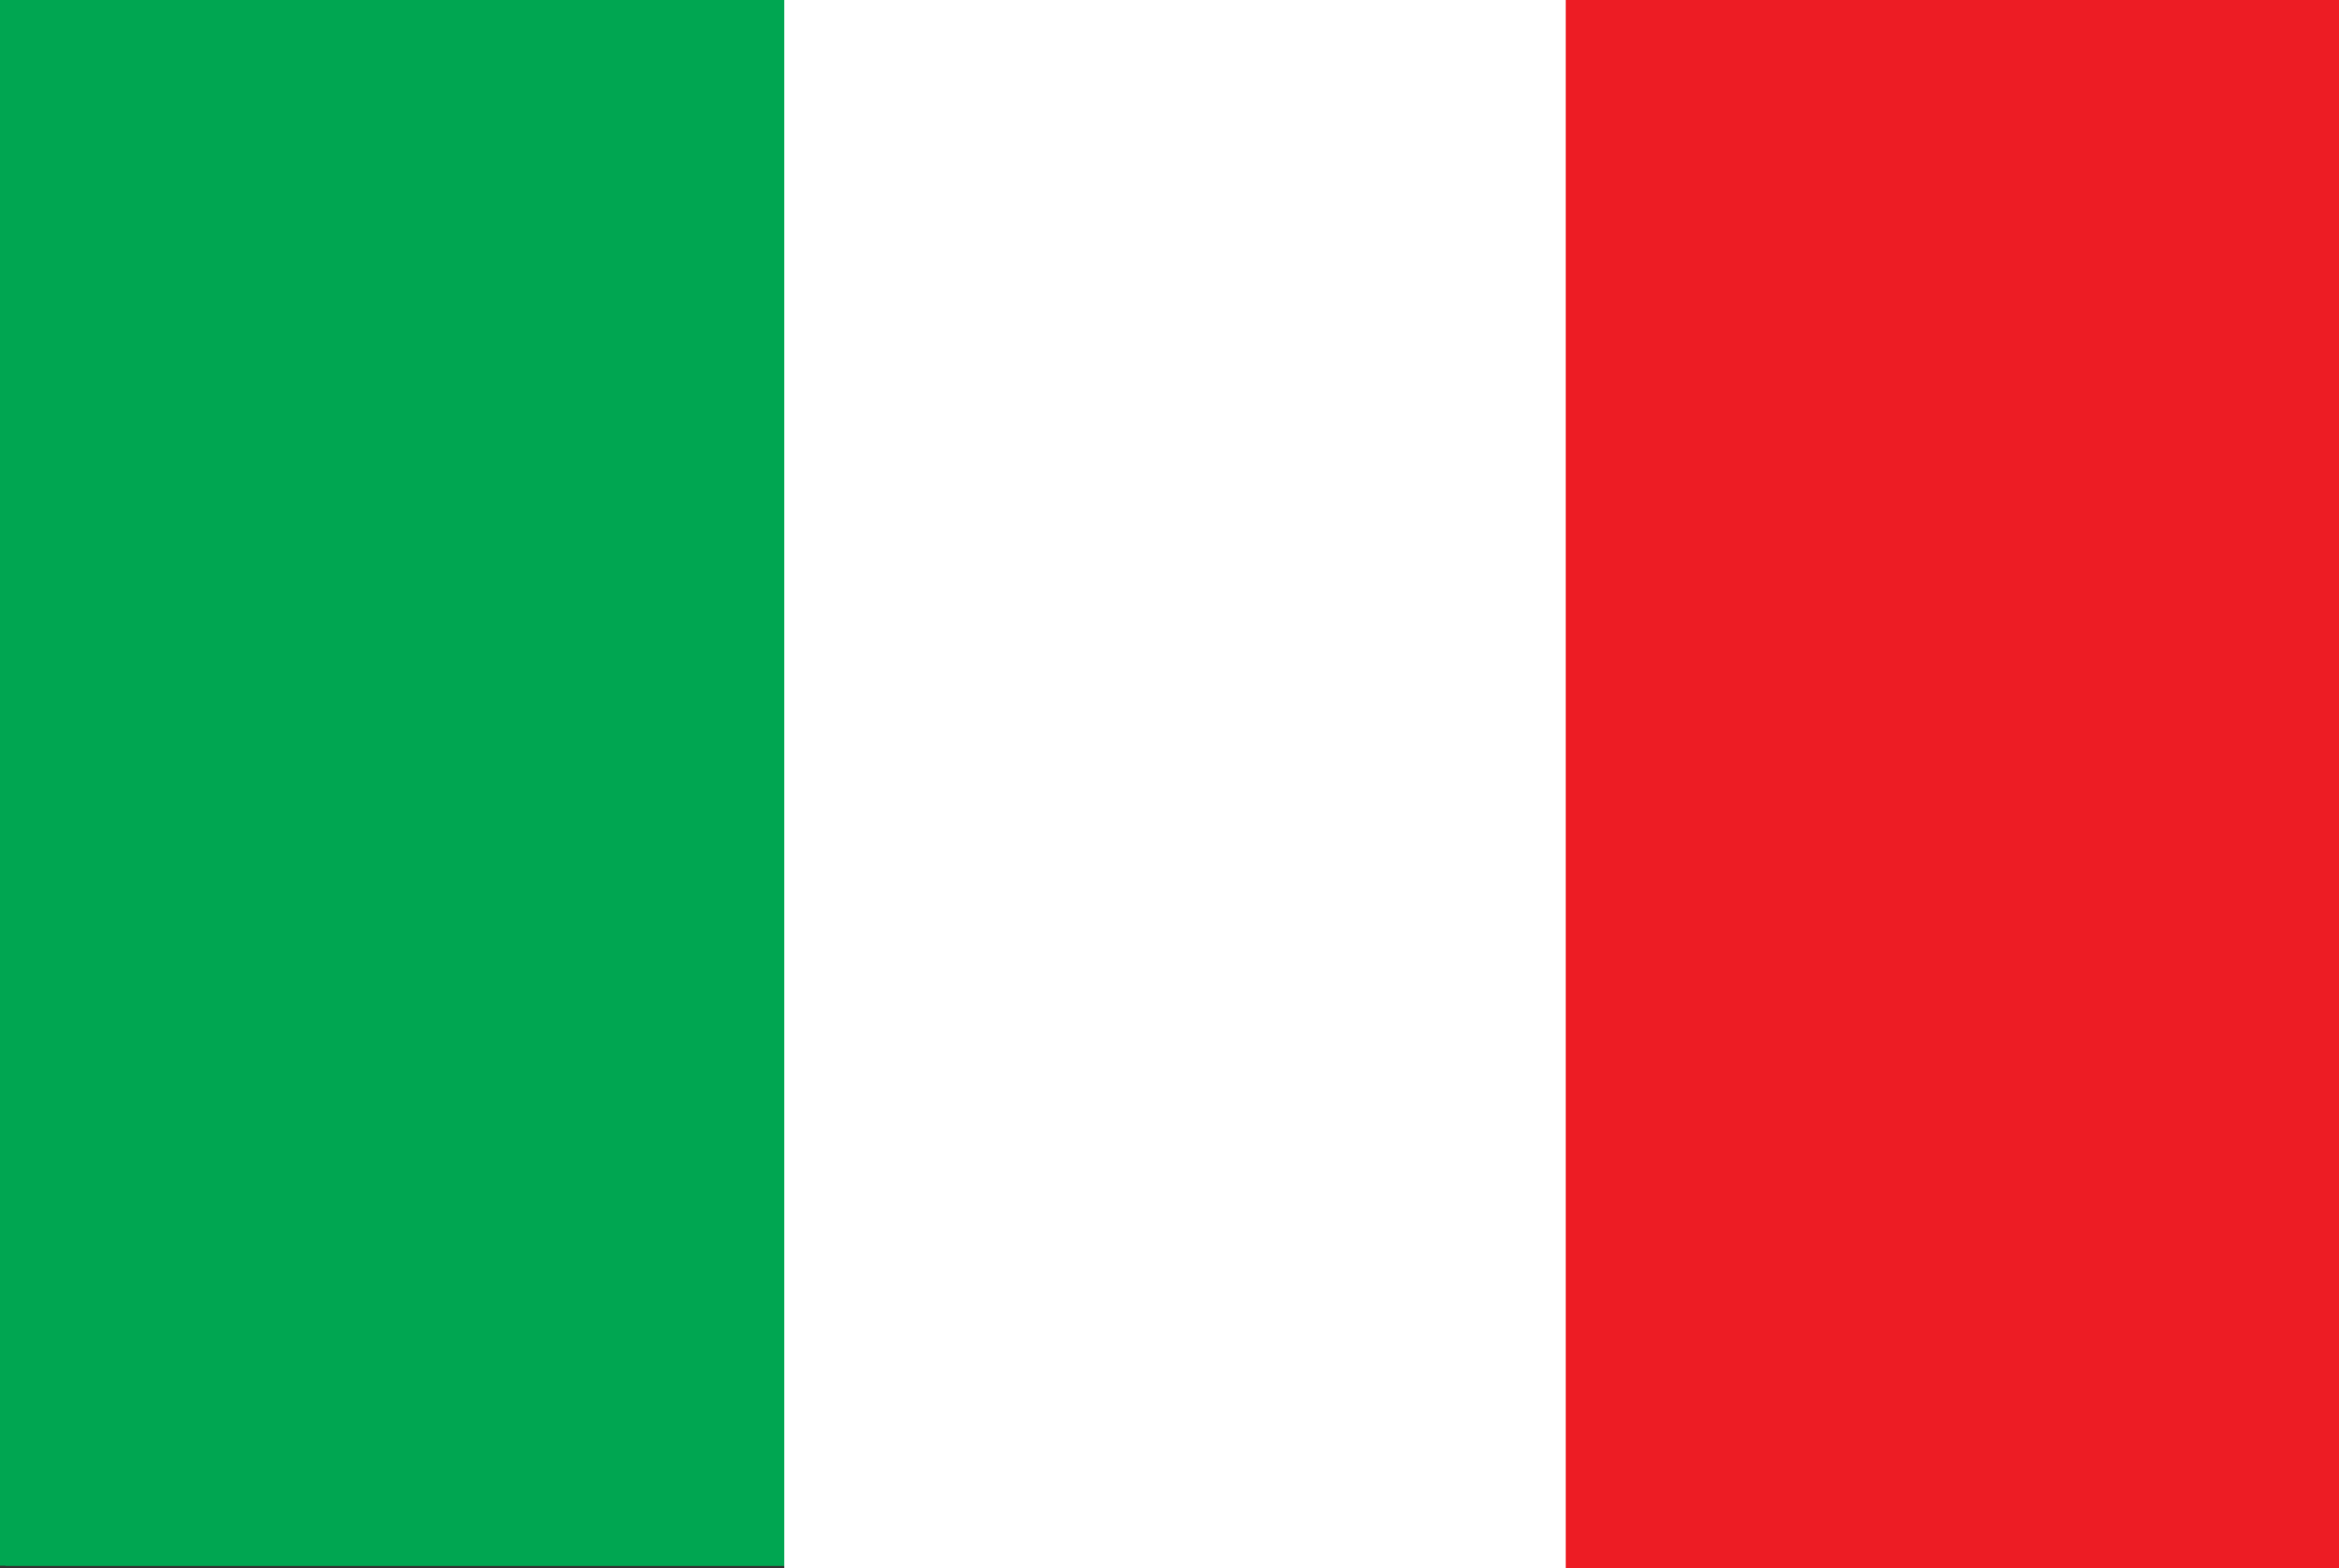
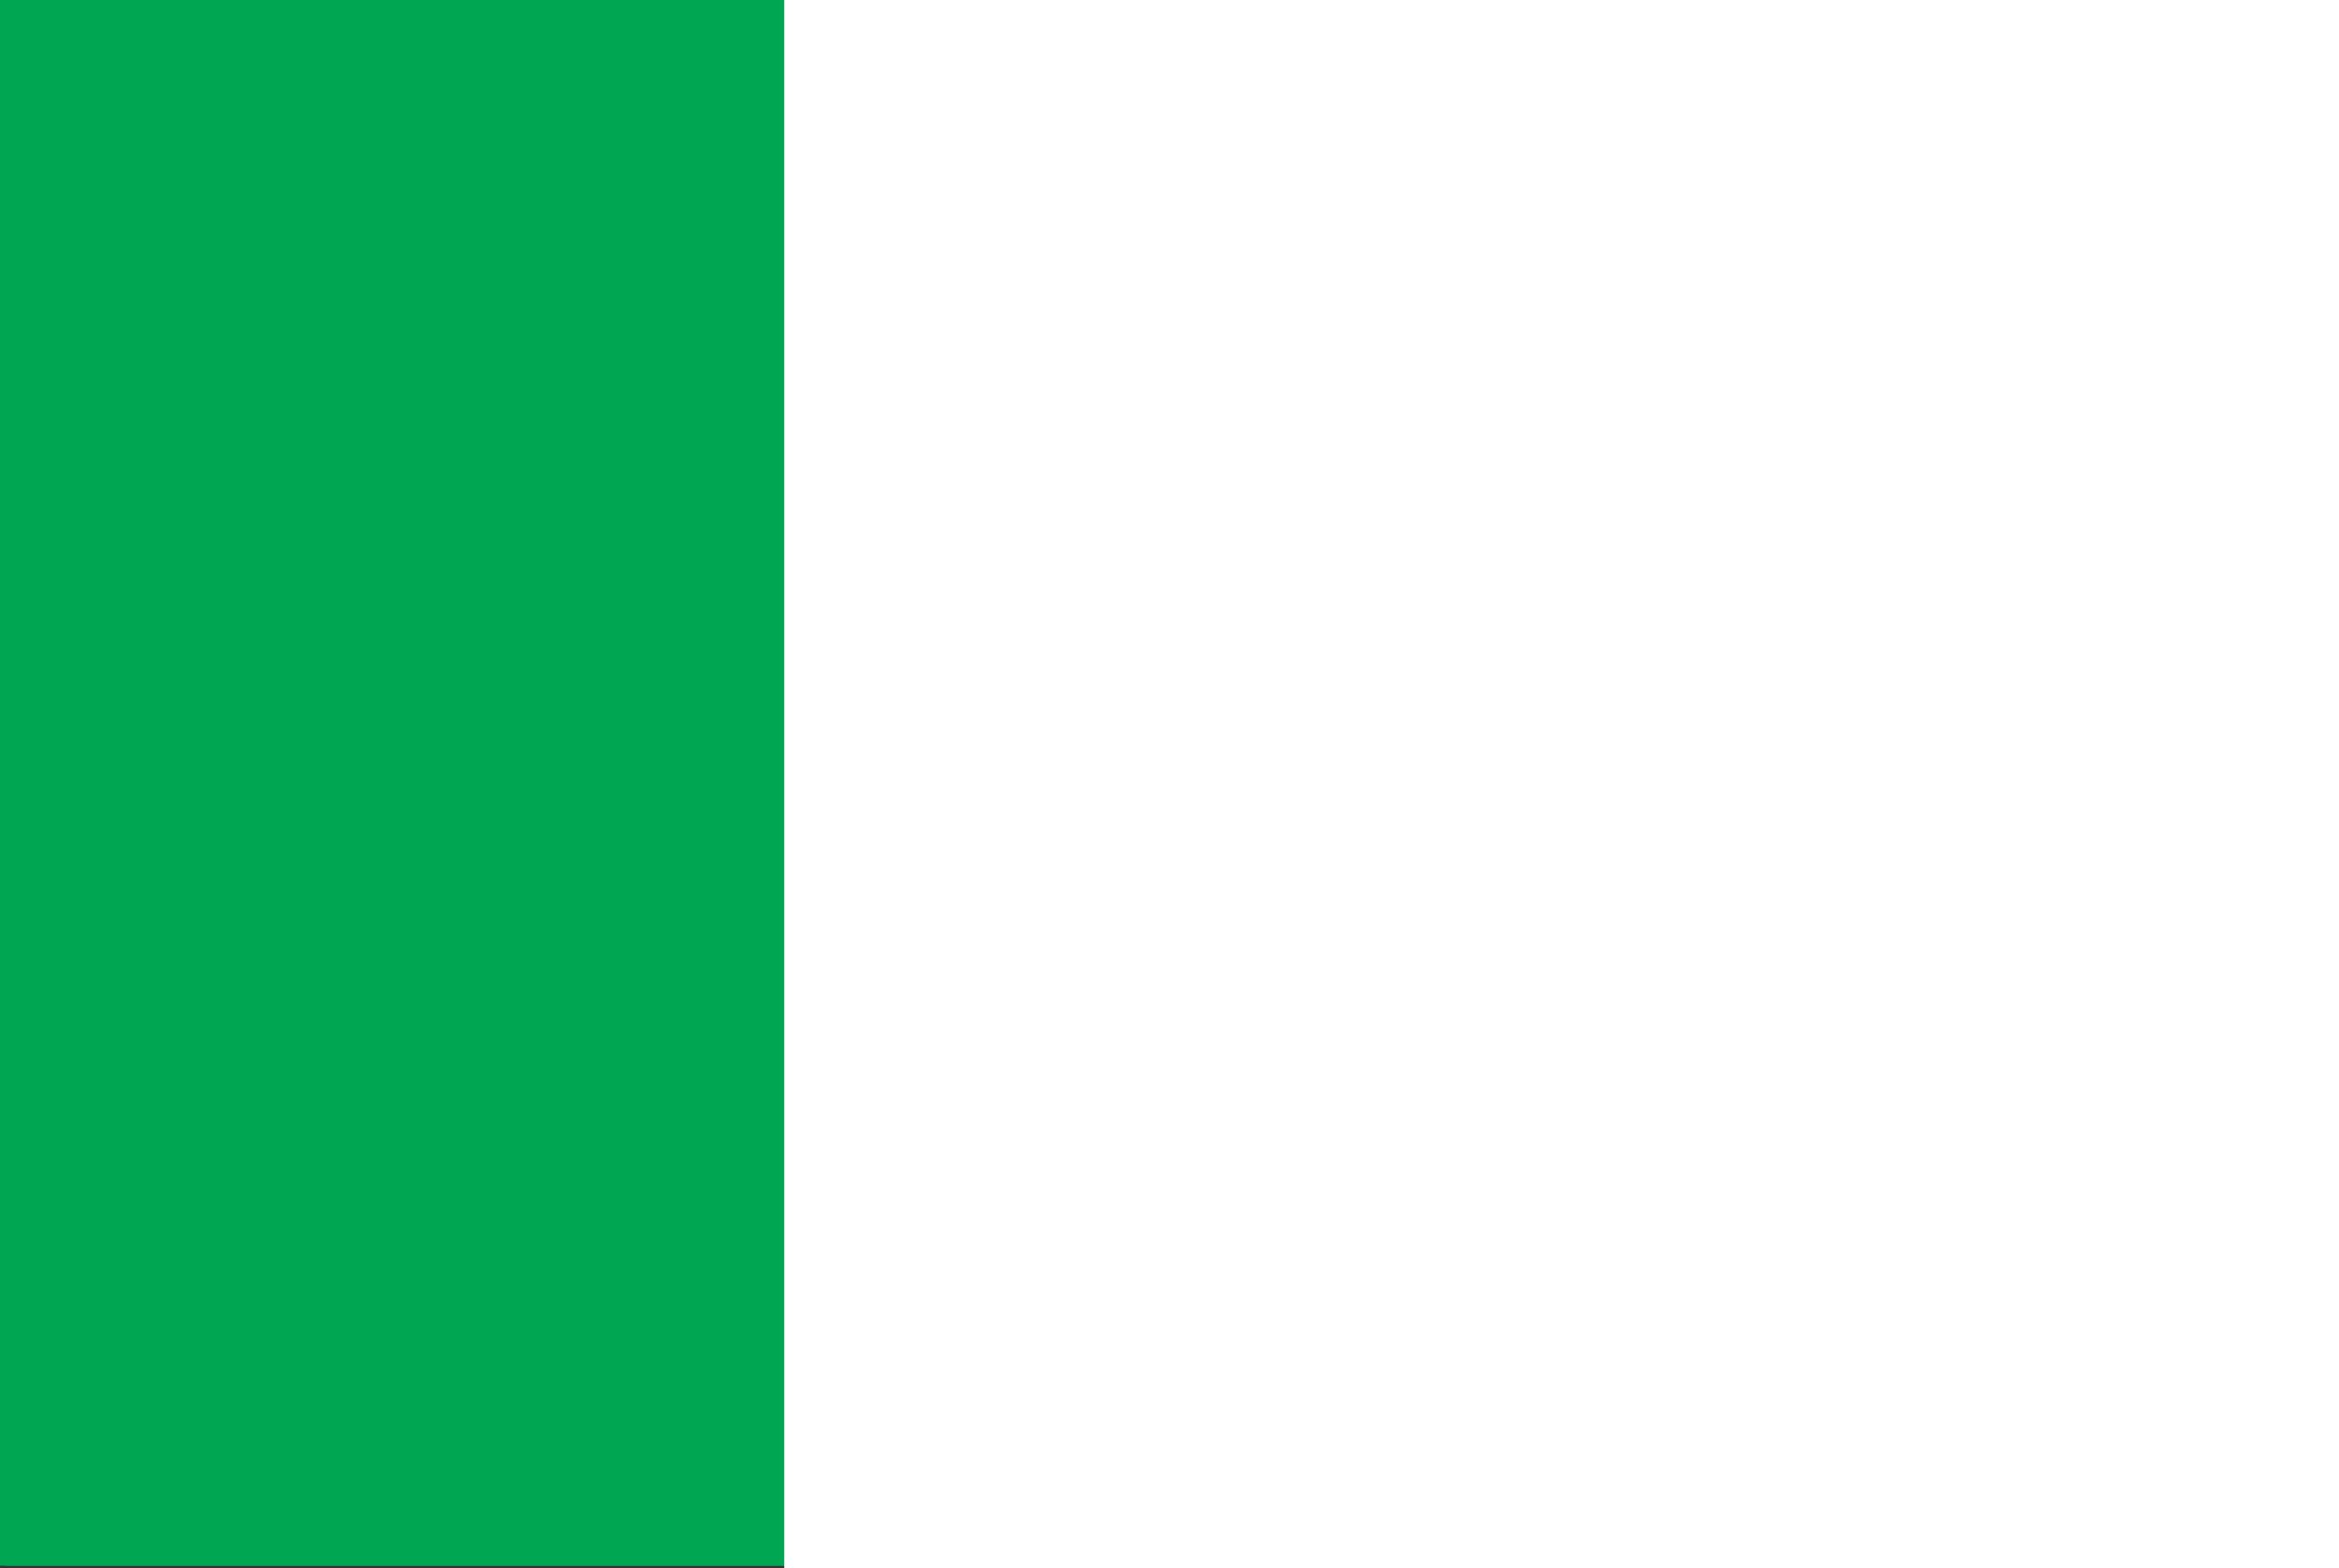
<svg xmlns="http://www.w3.org/2000/svg" version="1.1" id="Ebene_1" x="0px" y="0px" width="85px" height="57px" viewBox="0 0 85 57" style="enable-background:new 0 0 85 57;" xml:space="preserve">
  <rect x="0" y="0" width="85" height="57" fill="#333333" stroke="none" />
  <style type="text/css">
	.st0{fill:#00A651;}
	.st1{fill:#FFFFFF;}
	.st2{fill:#ED1C24;}
</style>
  <g>
    <rect x="0.2" y="0" class="st0" width="85" height="56.9" />
    <rect x="0" y="0" class="st0" width="85" height="56.9" />
    <rect x="28.5" y="0" class="st1" width="56.7" height="57" />
-     <rect x="56.9" y="0" class="st2" width="28.3" height="57" />
  </g>
</svg>